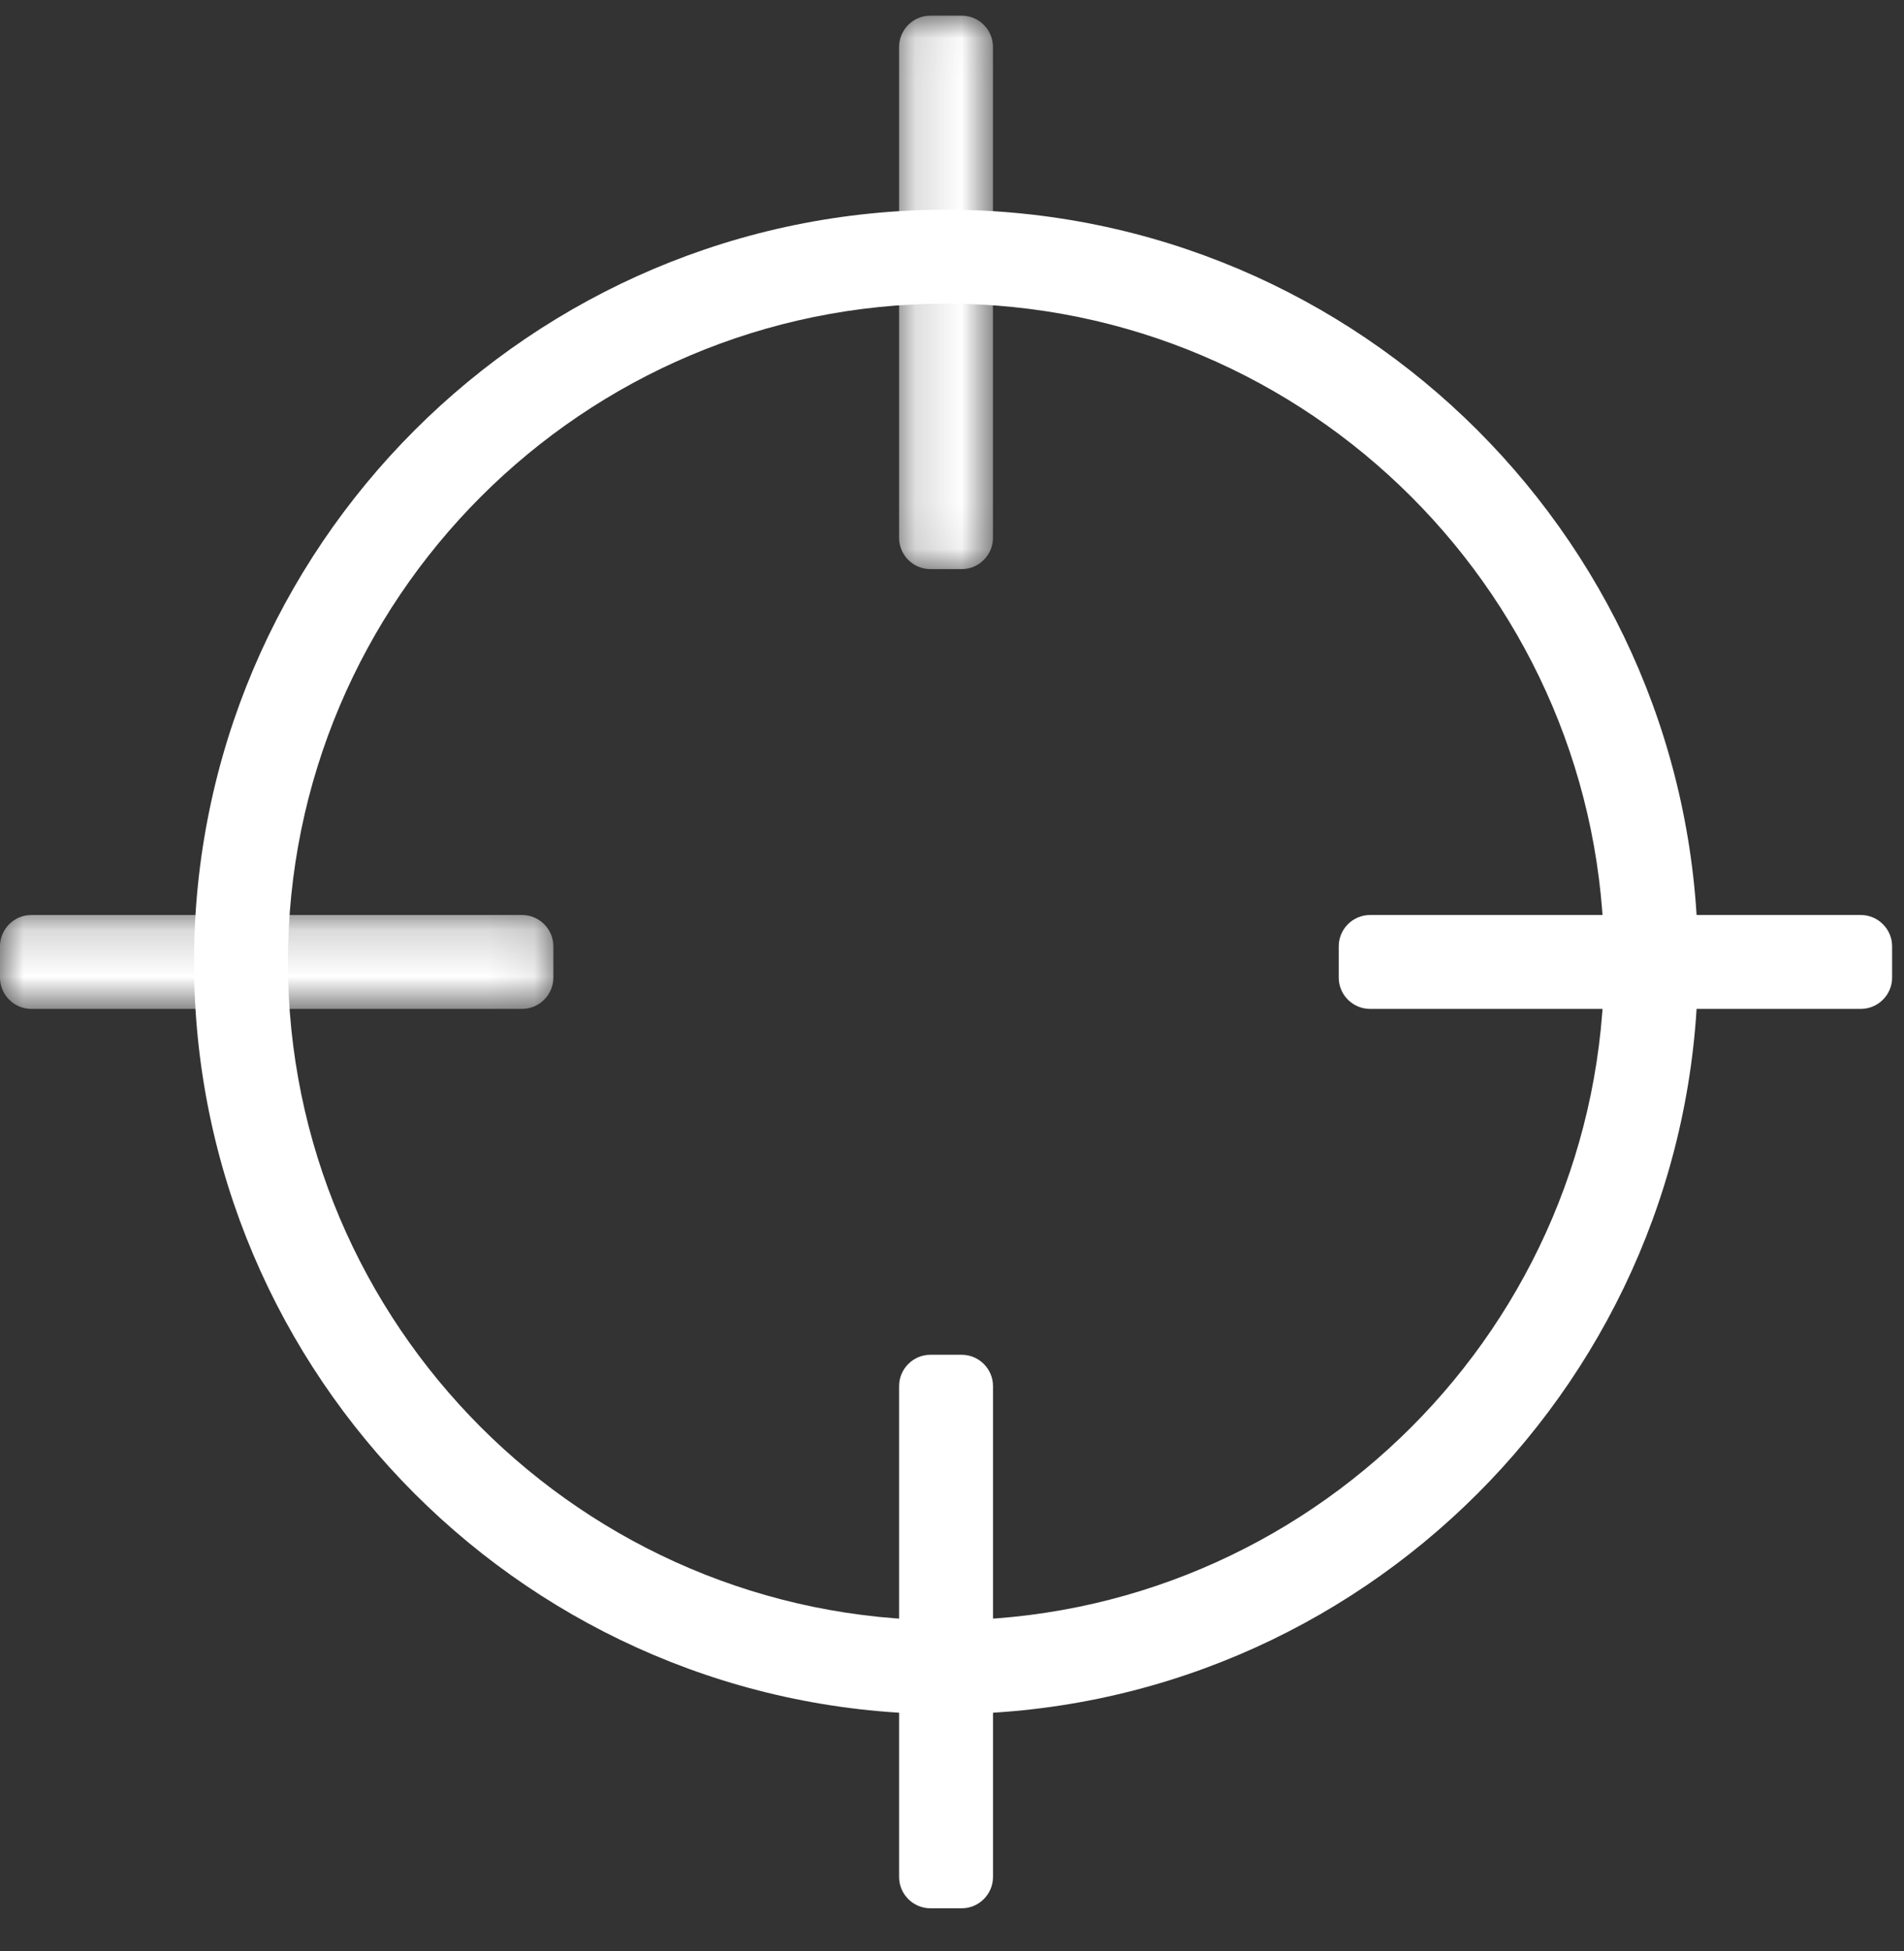
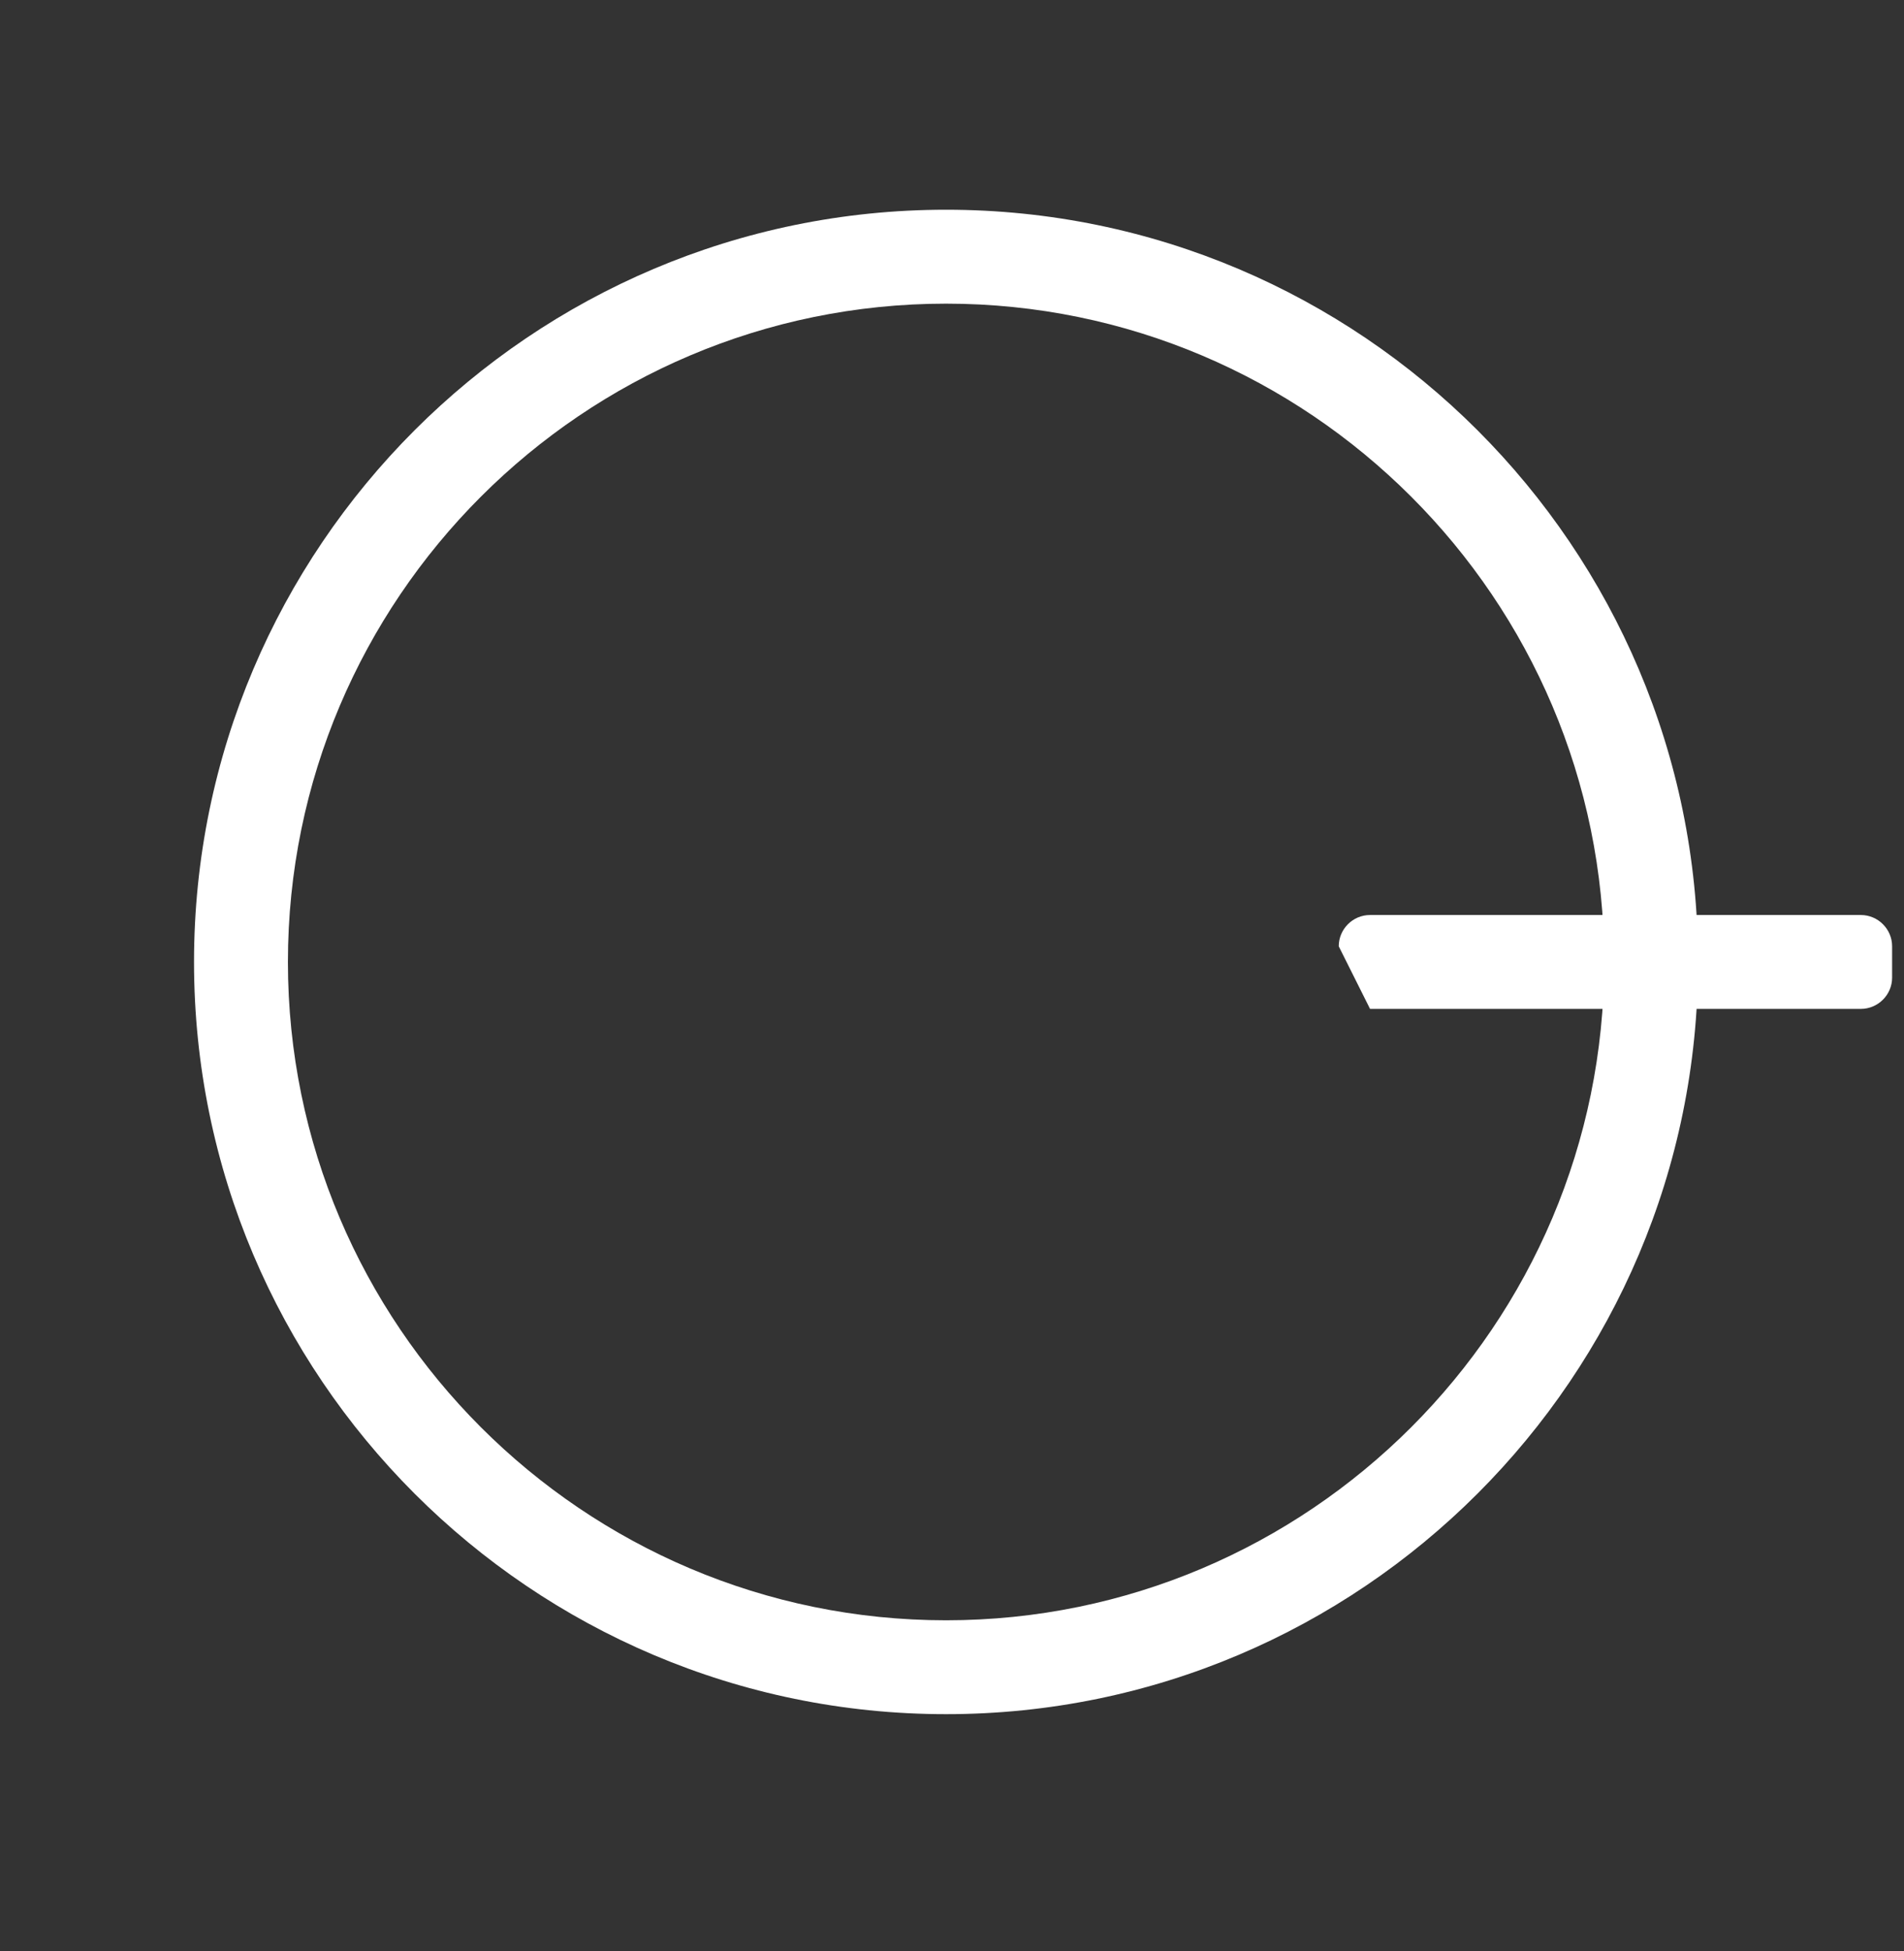
<svg xmlns="http://www.w3.org/2000/svg" xmlns:xlink="http://www.w3.org/1999/xlink" width="41px" height="42px" viewBox="0 0 41 42" version="1.1">
  <rect x="0" y="0" width="41" height="42" fill="#333333" stroke="none" />
  <title>Hunting_icon@3x</title>
  <desc>Created with Sketch.</desc>
  <defs>
    <polygon id="path-1" points="2.18 0.019 0.159 0.019 0.159 11.934 2.18 11.934 2.18 0.019" />
-     <polygon id="path-3" points="0 0.178 0 2.199 11.916 2.199 11.916 0.178" />
  </defs>
  <g id="Page-1" stroke="none" stroke-width="1" fill="none" fill-rule="evenodd">
    <g id="Desktop" transform="translate(-338, -205)">
      <g id="Hunting_icon" transform="translate(338, 205)">
        <path d="M20.372,6.537 C12.557,6.537 6.2,12.894 6.2,20.709 C6.2,28.523 12.557,34.881 20.372,34.881 C28.186,34.881 34.544,28.523 34.544,20.709 C34.544,12.894 28.186,6.537 20.372,6.537 M20.372,36.902 C11.443,36.902 4.178,29.638 4.178,20.709 C4.178,11.779 11.443,4.515 20.372,4.515 C29.301,4.515 36.565,11.779 36.565,20.709 C36.565,29.638 29.301,36.902 20.372,36.902" id="Fill-1" fill="#FFFFFF" />
        <g id="Group-5" transform="translate(19.202, 0.318)">
          <mask id="mask-2" fill="white">
            <use xlink:href="#path-1" />
          </mask>
          <g id="Clip-4" />
-           <path d="M2.18,11.261 C2.18,11.631 1.877,11.934 1.507,11.934 L0.833,11.934 C0.462,11.934 0.159,11.631 0.159,11.261 L0.159,0.692 C0.159,0.322 0.462,0.019 0.833,0.019 L1.507,0.019 C1.877,0.019 2.18,0.322 2.18,0.692 L2.18,11.261 Z" id="Fill-3" fill="#FFFFFF" mask="url(#mask-2)" />
        </g>
-         <path d="M40.744,21.046 C40.744,21.416 40.441,21.719 40.07,21.719 L29.502,21.719 C29.131,21.719 28.828,21.416 28.828,21.046 L28.828,20.372 C28.828,20.001 29.131,19.698 29.502,19.698 L40.07,19.698 C40.441,19.698 40.744,20.001 40.744,20.372 L40.744,21.046 Z" id="Fill-6" fill="#FFFFFF" />
-         <path d="M21.383,40.407 C21.383,40.778 21.079,41.081 20.709,41.081 L20.035,41.081 C19.664,41.081 19.361,40.778 19.361,40.407 L19.361,29.839 C19.361,29.468 19.664,29.165 20.035,29.165 L20.709,29.165 C21.079,29.165 21.383,29.468 21.383,29.839 L21.383,40.407 Z" id="Fill-8" fill="#FFFFFF" />
+         <path d="M40.744,21.046 C40.744,21.416 40.441,21.719 40.07,21.719 L29.502,21.719 L28.828,20.372 C28.828,20.001 29.131,19.698 29.502,19.698 L40.07,19.698 C40.441,19.698 40.744,20.001 40.744,20.372 L40.744,21.046 Z" id="Fill-6" fill="#FFFFFF" />
        <g id="Group-12" transform="translate(0, 19.52)">
          <mask id="mask-4" fill="white">
            <use xlink:href="#path-3" />
          </mask>
          <g id="Clip-11" />
-           <path d="M11.916,1.525 C11.916,1.896 11.613,2.199 11.242,2.199 L0.674,2.199 C0.303,2.199 -0,1.896 -0,1.525 L-0,0.852 C-0,0.481 0.303,0.178 0.674,0.178 L11.242,0.178 C11.613,0.178 11.916,0.481 11.916,0.852 L11.916,1.525 Z" id="Fill-10" fill="#FFFFFF" mask="url(#mask-4)" />
        </g>
      </g>
    </g>
  </g>
</svg>